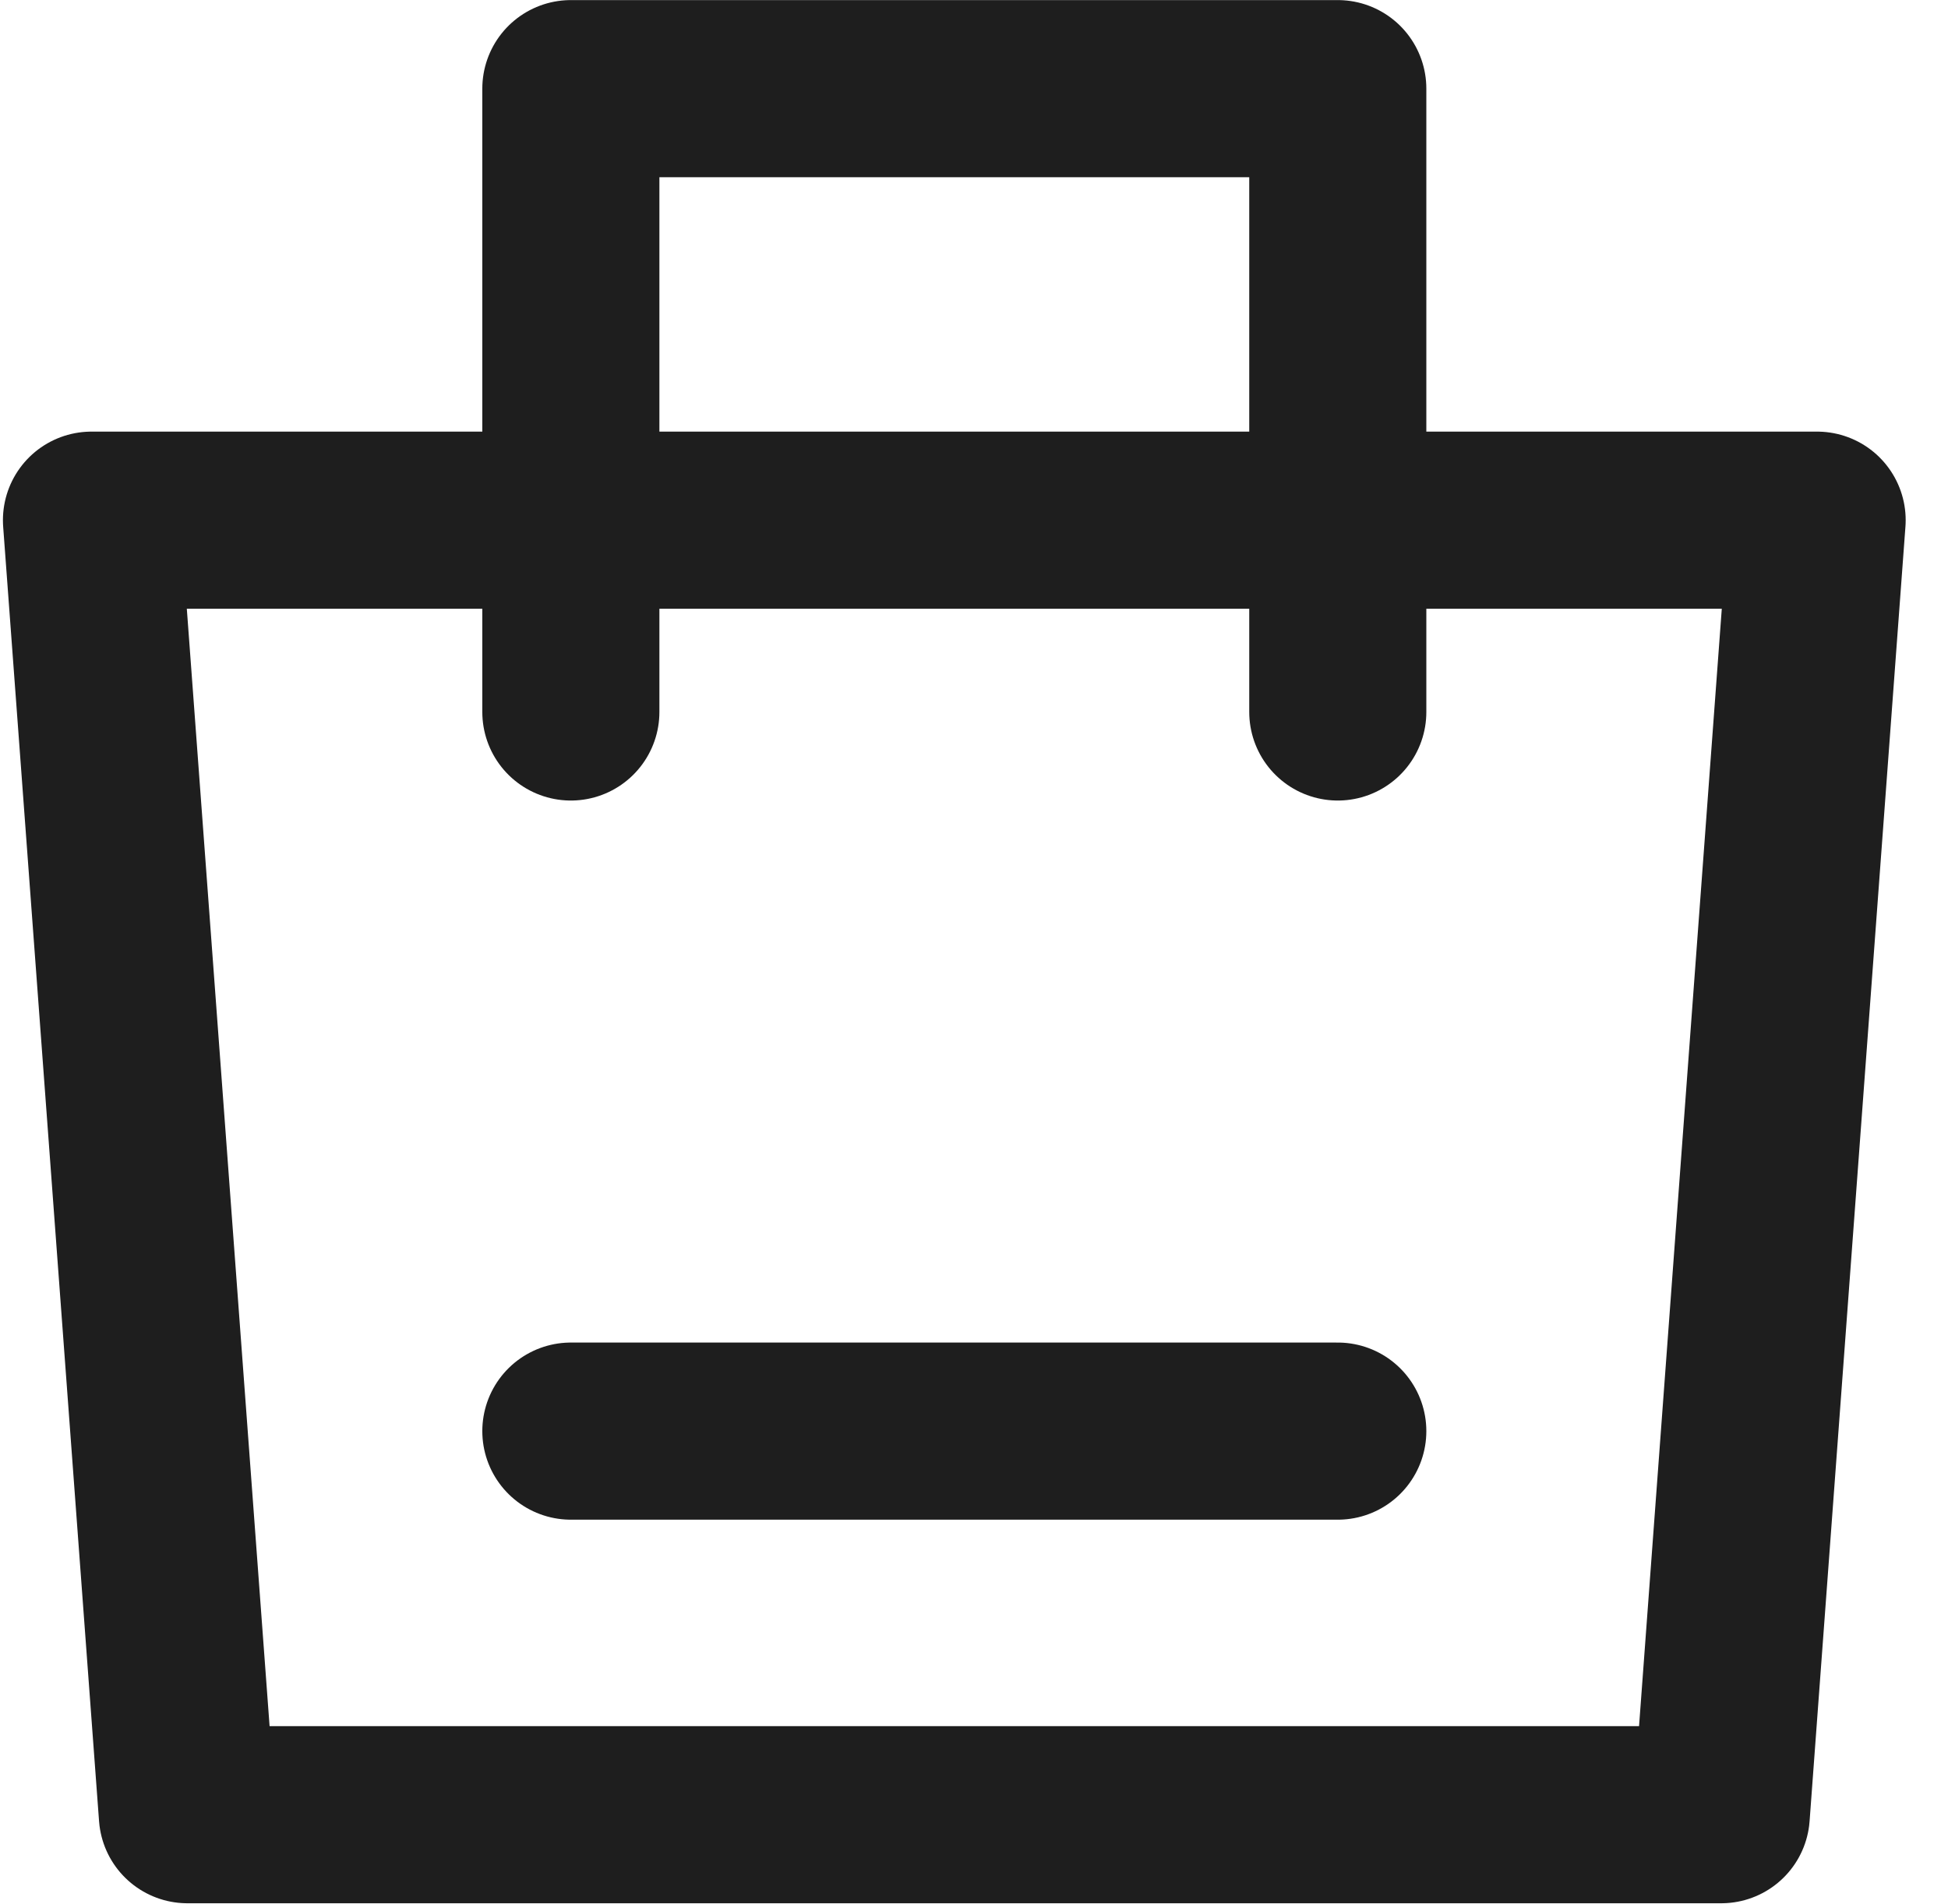
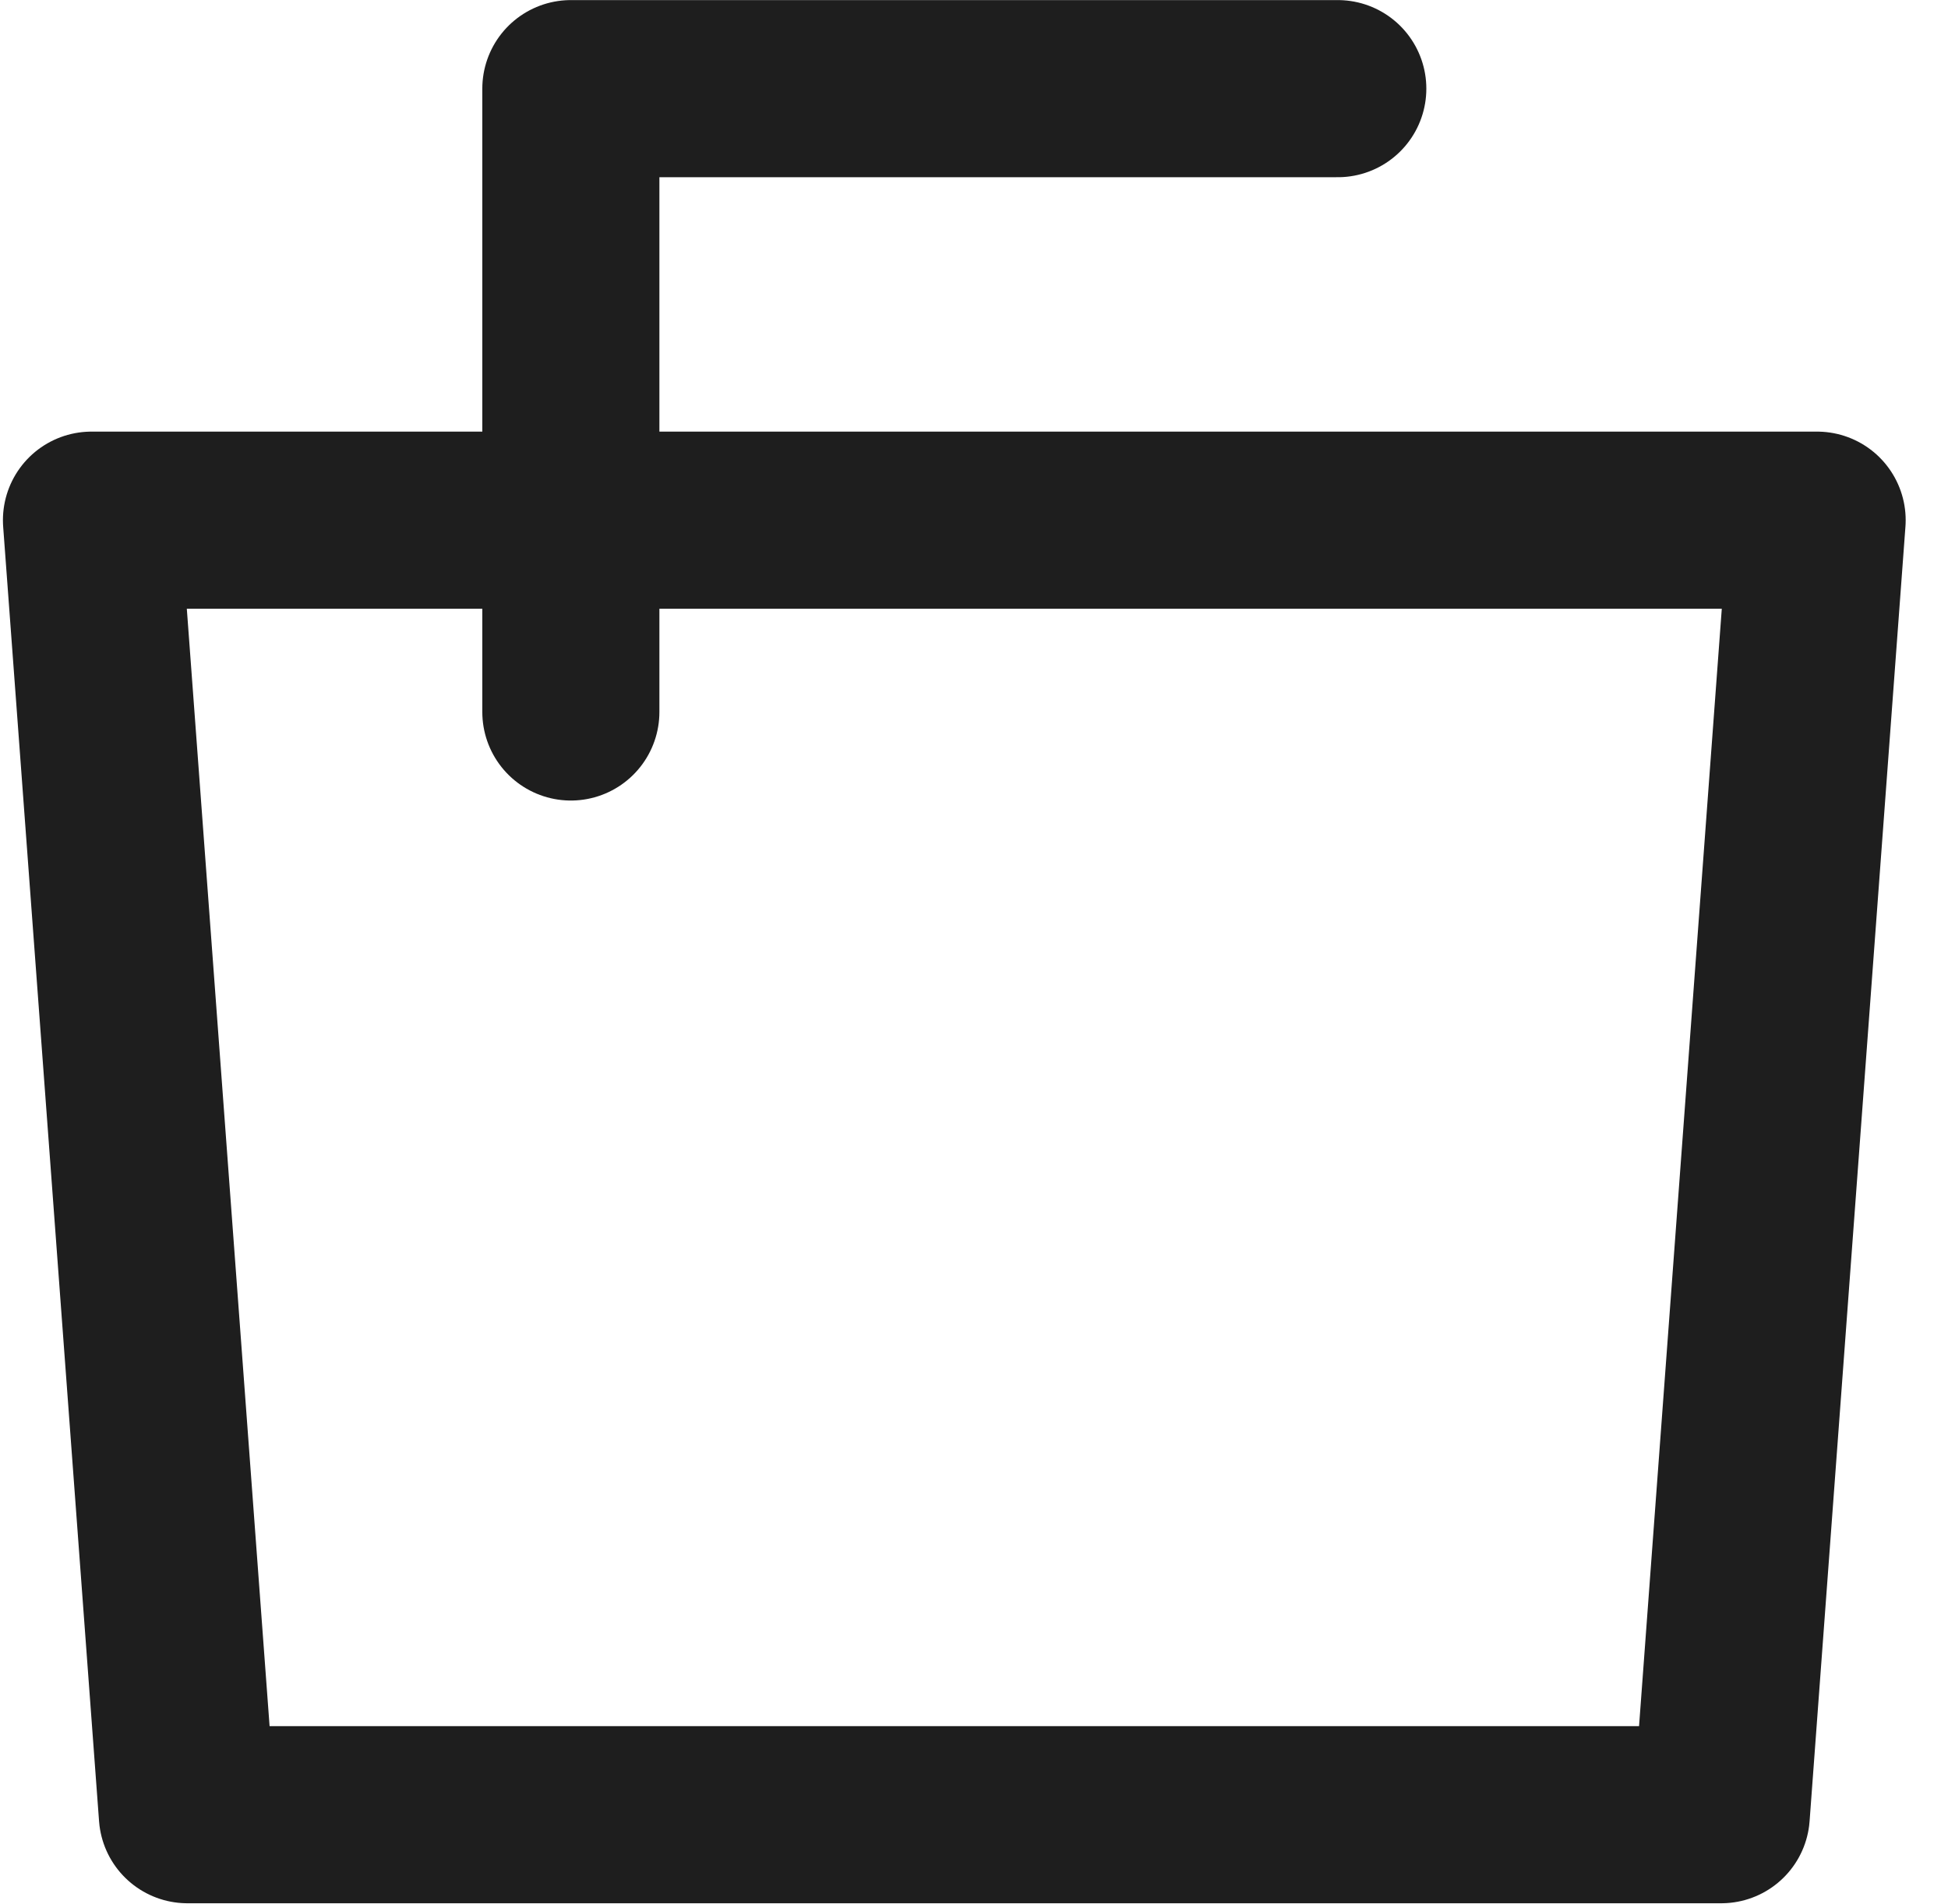
<svg xmlns="http://www.w3.org/2000/svg" width="44" height="43" viewBox="0 0 44 43" fill="none">
  <path d="M2.066 11.747H41.044L38.879 40.98H4.232L2.066 11.747Z" stroke="#1E1E1E" stroke-width="4" stroke-linejoin="round" />
-   <path d="M12.894 16.078V2.002H30.217V16.078" stroke="#1E1E1E" stroke-width="4" stroke-linecap="round" stroke-linejoin="round" />
-   <path d="M12.894 32.318H30.217" stroke="#1E1E1E" stroke-width="4" stroke-linecap="round" />
+   <path d="M12.894 16.078V2.002H30.217" stroke="#1E1E1E" stroke-width="4" stroke-linecap="round" stroke-linejoin="round" />
</svg>